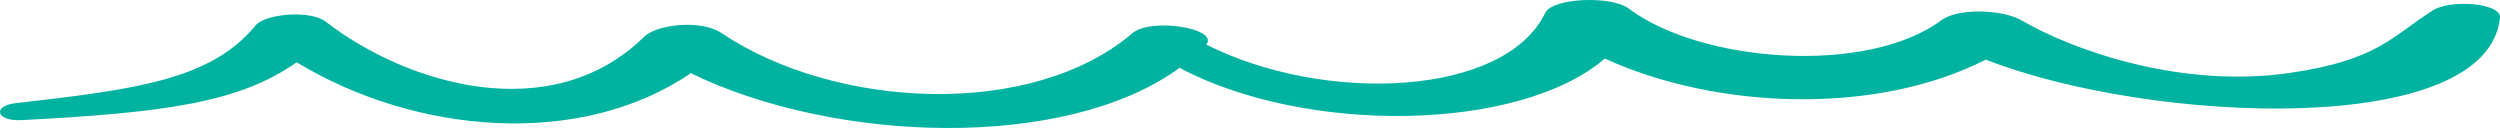
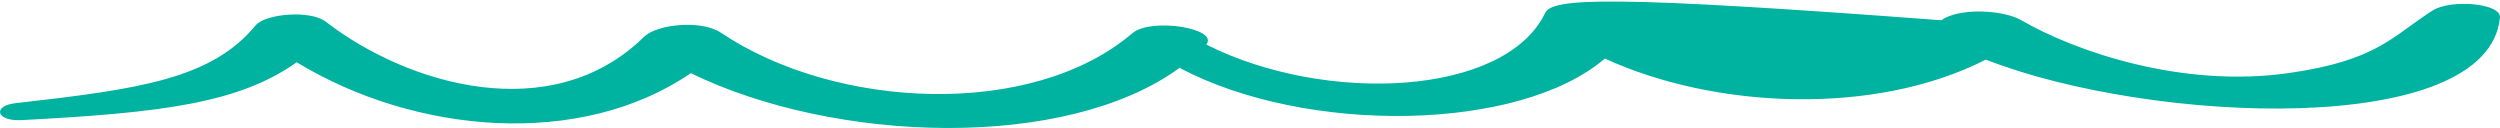
<svg xmlns="http://www.w3.org/2000/svg" width="293" height="15" viewBox="0 0 293 15" fill="none">
-   <path d="M285.099 1.233C280.303 4.299 278.645 7.047 268.37 8.546C255.723 10.392 243.135 5.987 236.902 2.375C234.752 1.128 229.536 0.888 227.528 2.375C218.724 8.89 199.227 7.299 190.908 1.011C188.862 -0.536 181.945 -0.26 181.096 1.51C176.421 11.257 155.431 12.289 141.373 5.224C142.908 3.322 134.904 2.027 132.722 3.889C120.921 13.96 97.883 12.835 84.512 3.847C82.191 2.288 76.992 2.835 75.493 4.306C64.626 14.976 47.7 9.9 38.201 2.556C36.352 1.125 31.076 1.62 29.96 2.975C24.77 9.283 16.218 10.461 1.812 12.093C-0.901 12.401 -0.482 14.233 2.501 14.078C19.008 13.222 28.024 12.079 34.77 7.296C48.631 15.718 67.981 17.438 80.965 8.576C97.801 16.777 124.846 17.712 138.246 7.955C153.131 15.833 178.092 15.445 188.088 6.861C200.983 12.779 219.753 13.611 232.738 6.987C252.064 14.548 291.587 16.24 292.996 2.067C293.172 0.376 287.221 -0.124 285.099 1.233Z" fill="#00B2A0" />
+   <path d="M285.099 1.233C280.303 4.299 278.645 7.047 268.37 8.546C255.723 10.392 243.135 5.987 236.902 2.375C234.752 1.128 229.536 0.888 227.528 2.375C188.862 -0.536 181.945 -0.26 181.096 1.51C176.421 11.257 155.431 12.289 141.373 5.224C142.908 3.322 134.904 2.027 132.722 3.889C120.921 13.96 97.883 12.835 84.512 3.847C82.191 2.288 76.992 2.835 75.493 4.306C64.626 14.976 47.7 9.9 38.201 2.556C36.352 1.125 31.076 1.62 29.96 2.975C24.77 9.283 16.218 10.461 1.812 12.093C-0.901 12.401 -0.482 14.233 2.501 14.078C19.008 13.222 28.024 12.079 34.77 7.296C48.631 15.718 67.981 17.438 80.965 8.576C97.801 16.777 124.846 17.712 138.246 7.955C153.131 15.833 178.092 15.445 188.088 6.861C200.983 12.779 219.753 13.611 232.738 6.987C252.064 14.548 291.587 16.24 292.996 2.067C293.172 0.376 287.221 -0.124 285.099 1.233Z" fill="#00B2A0" />
</svg>